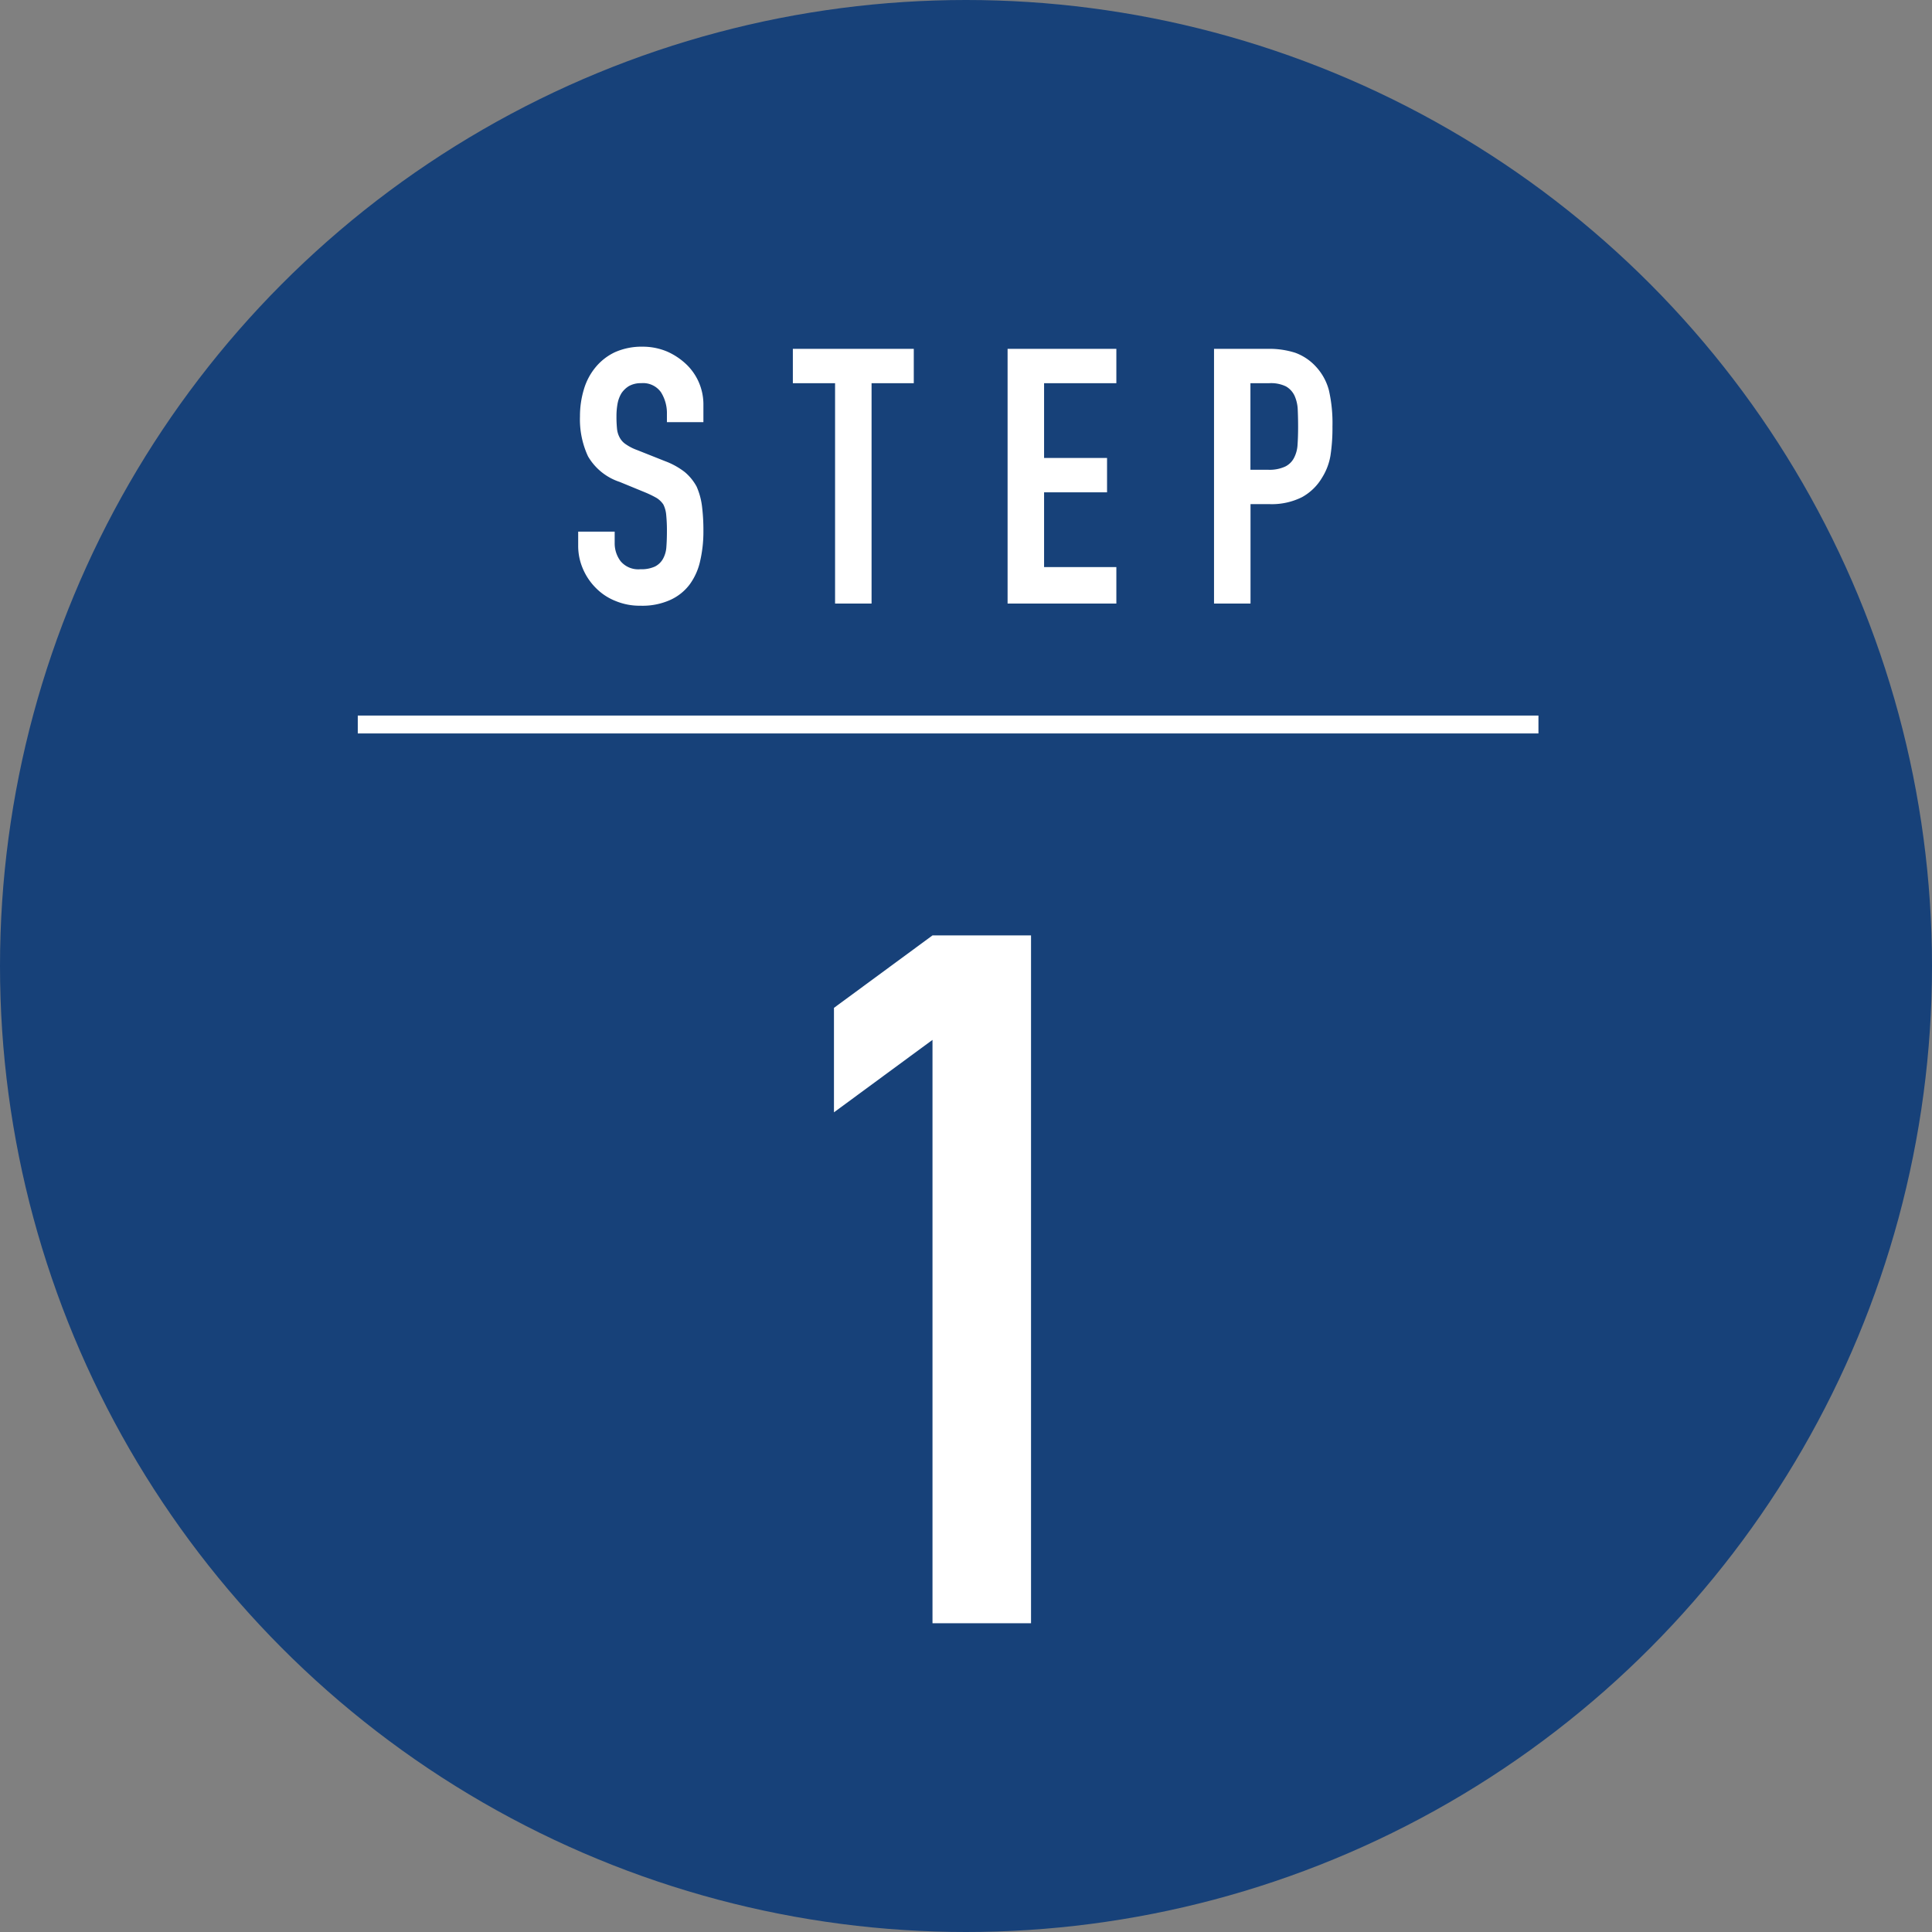
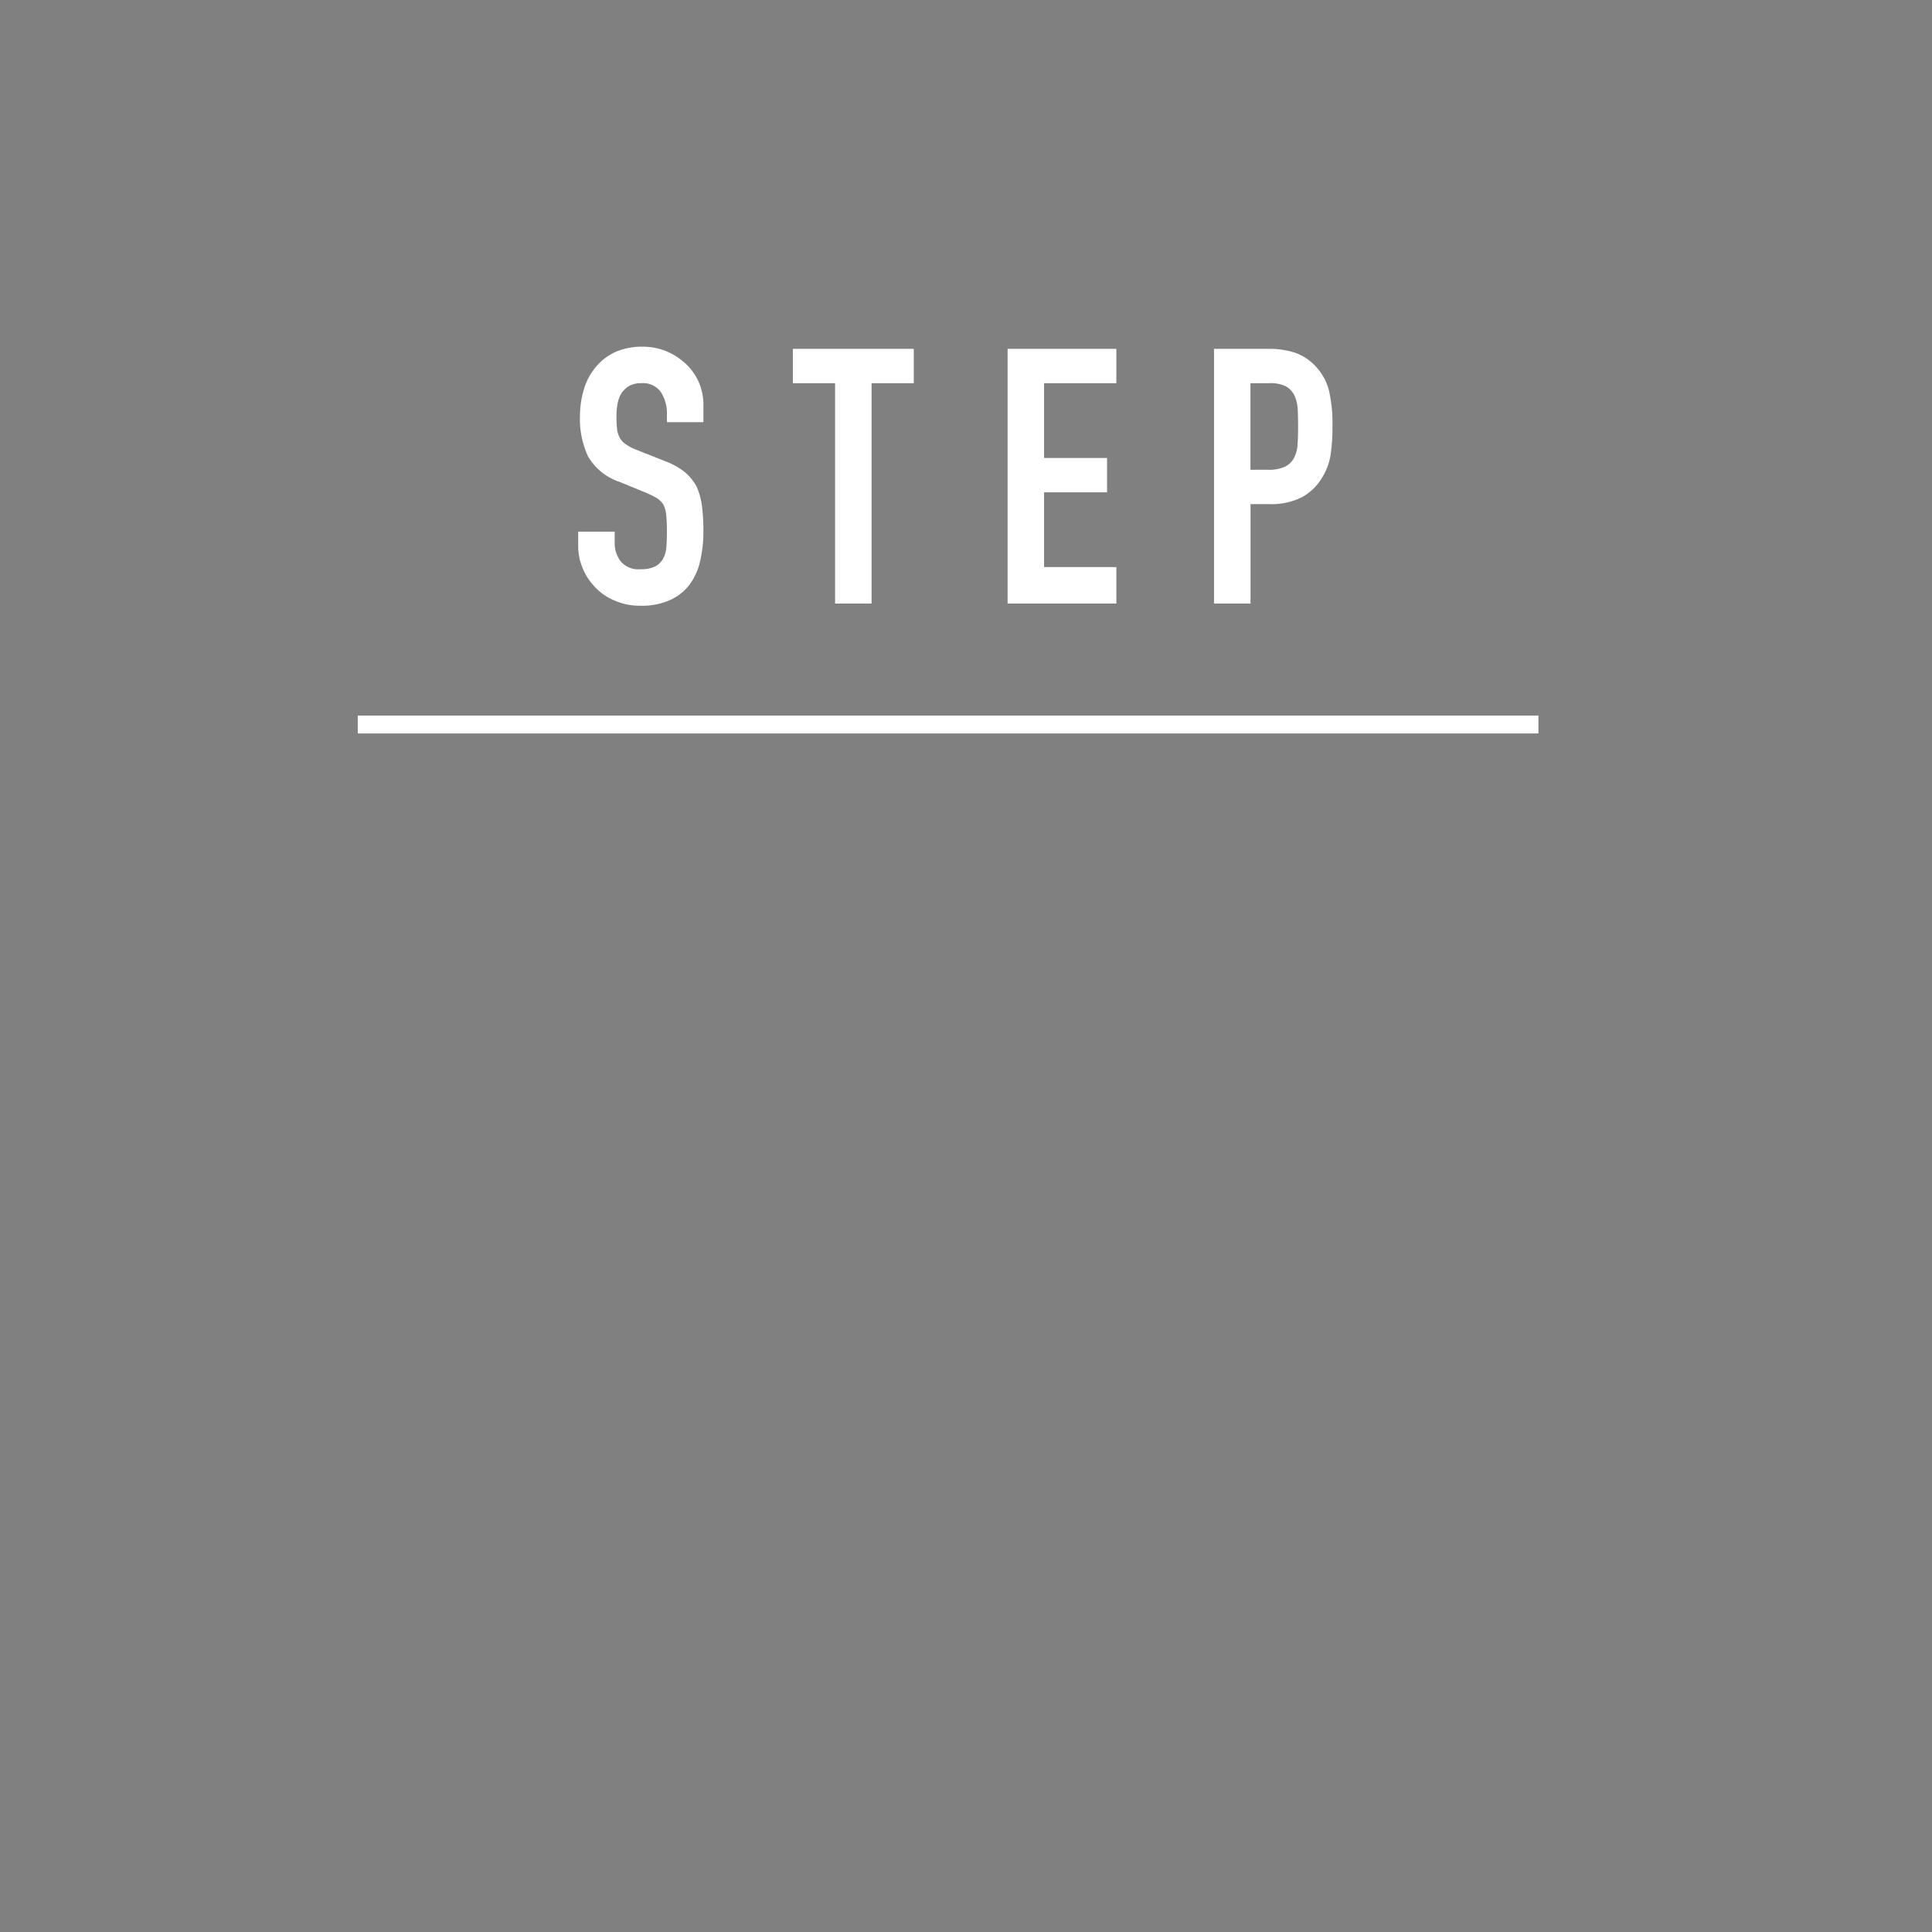
<svg xmlns="http://www.w3.org/2000/svg" id="step01.svg" width="108" height="108" viewBox="0 0 108 108">
  <rect x="0" y="0" width="108" height="108" fill="#808080" stroke="none" />
  <defs>
    <style>

      .cls-1 {

        fill: #174179;

      }



      .cls-2 {

        fill: #fff;

        fill-rule: evenodd;

      }

    </style>
  </defs>
-   <circle id="楕円形_1" data-name="楕円形 1" class="cls-1" cx="54" cy="54" r="54" />
  <path id="STEP" class="cls-2" d="M222.321,2857.6a3.1,3.1,0,0,0-.92-2.2,3.773,3.773,0,0,0-1.09-.74,3.5,3.5,0,0,0-1.39-.28,3.67,3.67,0,0,0-1.55.31,3.136,3.136,0,0,0-1.07.83,3.465,3.465,0,0,0-.66,1.24,5.179,5.179,0,0,0-.22,1.52,4.89,4.89,0,0,0,.45,2.23,3.206,3.206,0,0,0,1.77,1.43l1.46,0.6a5.919,5.919,0,0,1,.61.3,1.285,1.285,0,0,1,.37.36,1.609,1.609,0,0,1,.16.58,8.847,8.847,0,0,1,.04.92q0,0.48-.03.87a1.561,1.561,0,0,1-.19.67,1.061,1.061,0,0,1-.45.43,1.794,1.794,0,0,1-.81.15,1.285,1.285,0,0,1-1.11-.45,1.652,1.652,0,0,1-.33-1.01v-0.64h-2.04v0.76a3.227,3.227,0,0,0,.27,1.33,3.382,3.382,0,0,0,.73,1.07,3.175,3.175,0,0,0,1.1.72,3.5,3.5,0,0,0,1.38.26,3.786,3.786,0,0,0,1.66-.32,2.791,2.791,0,0,0,1.1-.88,3.481,3.481,0,0,0,.58-1.31,7.308,7.308,0,0,0,.18-1.67,10.884,10.884,0,0,0-.08-1.39,3.891,3.891,0,0,0-.3-1.09,2.8,2.8,0,0,0-.66-0.81,4.133,4.133,0,0,0-1.1-.61l-1.56-.62a2.731,2.731,0,0,1-.63-0.32,1.024,1.024,0,0,1-.35-0.38,1.276,1.276,0,0,1-.15-0.5,6.673,6.673,0,0,1-.03-0.7,3.852,3.852,0,0,1,.06-0.69,1.736,1.736,0,0,1,.22-0.59,1.364,1.364,0,0,1,.42-0.4,1.348,1.348,0,0,1,.68-0.16,1.221,1.221,0,0,1,1.11.51,2.194,2.194,0,0,1,.33,1.21v0.46h2.04v-1Zm9.4,11.14v-12.32h2.36v-1.92h-6.76v1.92h2.36v12.32h2.04Zm13.684,0v-2.04h-4.04v-4.18h3.52v-1.92h-3.52v-4.18h4.04v-1.92h-6.08v14.24h6.08Zm7.5,0v-5.56h1.04a3.77,3.77,0,0,0,1.84-.39,2.958,2.958,0,0,0,1.12-1.09,3.354,3.354,0,0,0,.47-1.24,10.108,10.108,0,0,0,.11-1.62,8.227,8.227,0,0,0-.2-2.03,3.1,3.1,0,0,0-.72-1.31,2.914,2.914,0,0,0-1.16-.78,4.737,4.737,0,0,0-1.48-.22h-3.06v14.24h2.04Zm1.06-12.32a1.907,1.907,0,0,1,.92.18,1.173,1.173,0,0,1,.48.52,2.1,2.1,0,0,1,.18.79c0.013,0.3.02,0.62,0.02,0.95,0,0.36-.01.69-0.03,0.98a1.809,1.809,0,0,1-.19.74,1.105,1.105,0,0,1-.5.5,2.087,2.087,0,0,1-.96.18H252.9v-4.84h1.06Z" transform="translate(-183 -2835)" />
-   <path id="_1" data-name="1" class="cls-2" d="M240.635,2925.74v-38.45h-5.508l-5.508,4.05v5.84l5.508-4.05v32.61h5.508Z" transform="translate(-183 -2835)" />
  <path id="線_1" data-name="線 1" class="cls-2" d="M203,2876v-1h66v1H203Z" transform="translate(-183 -2835)" />
</svg>